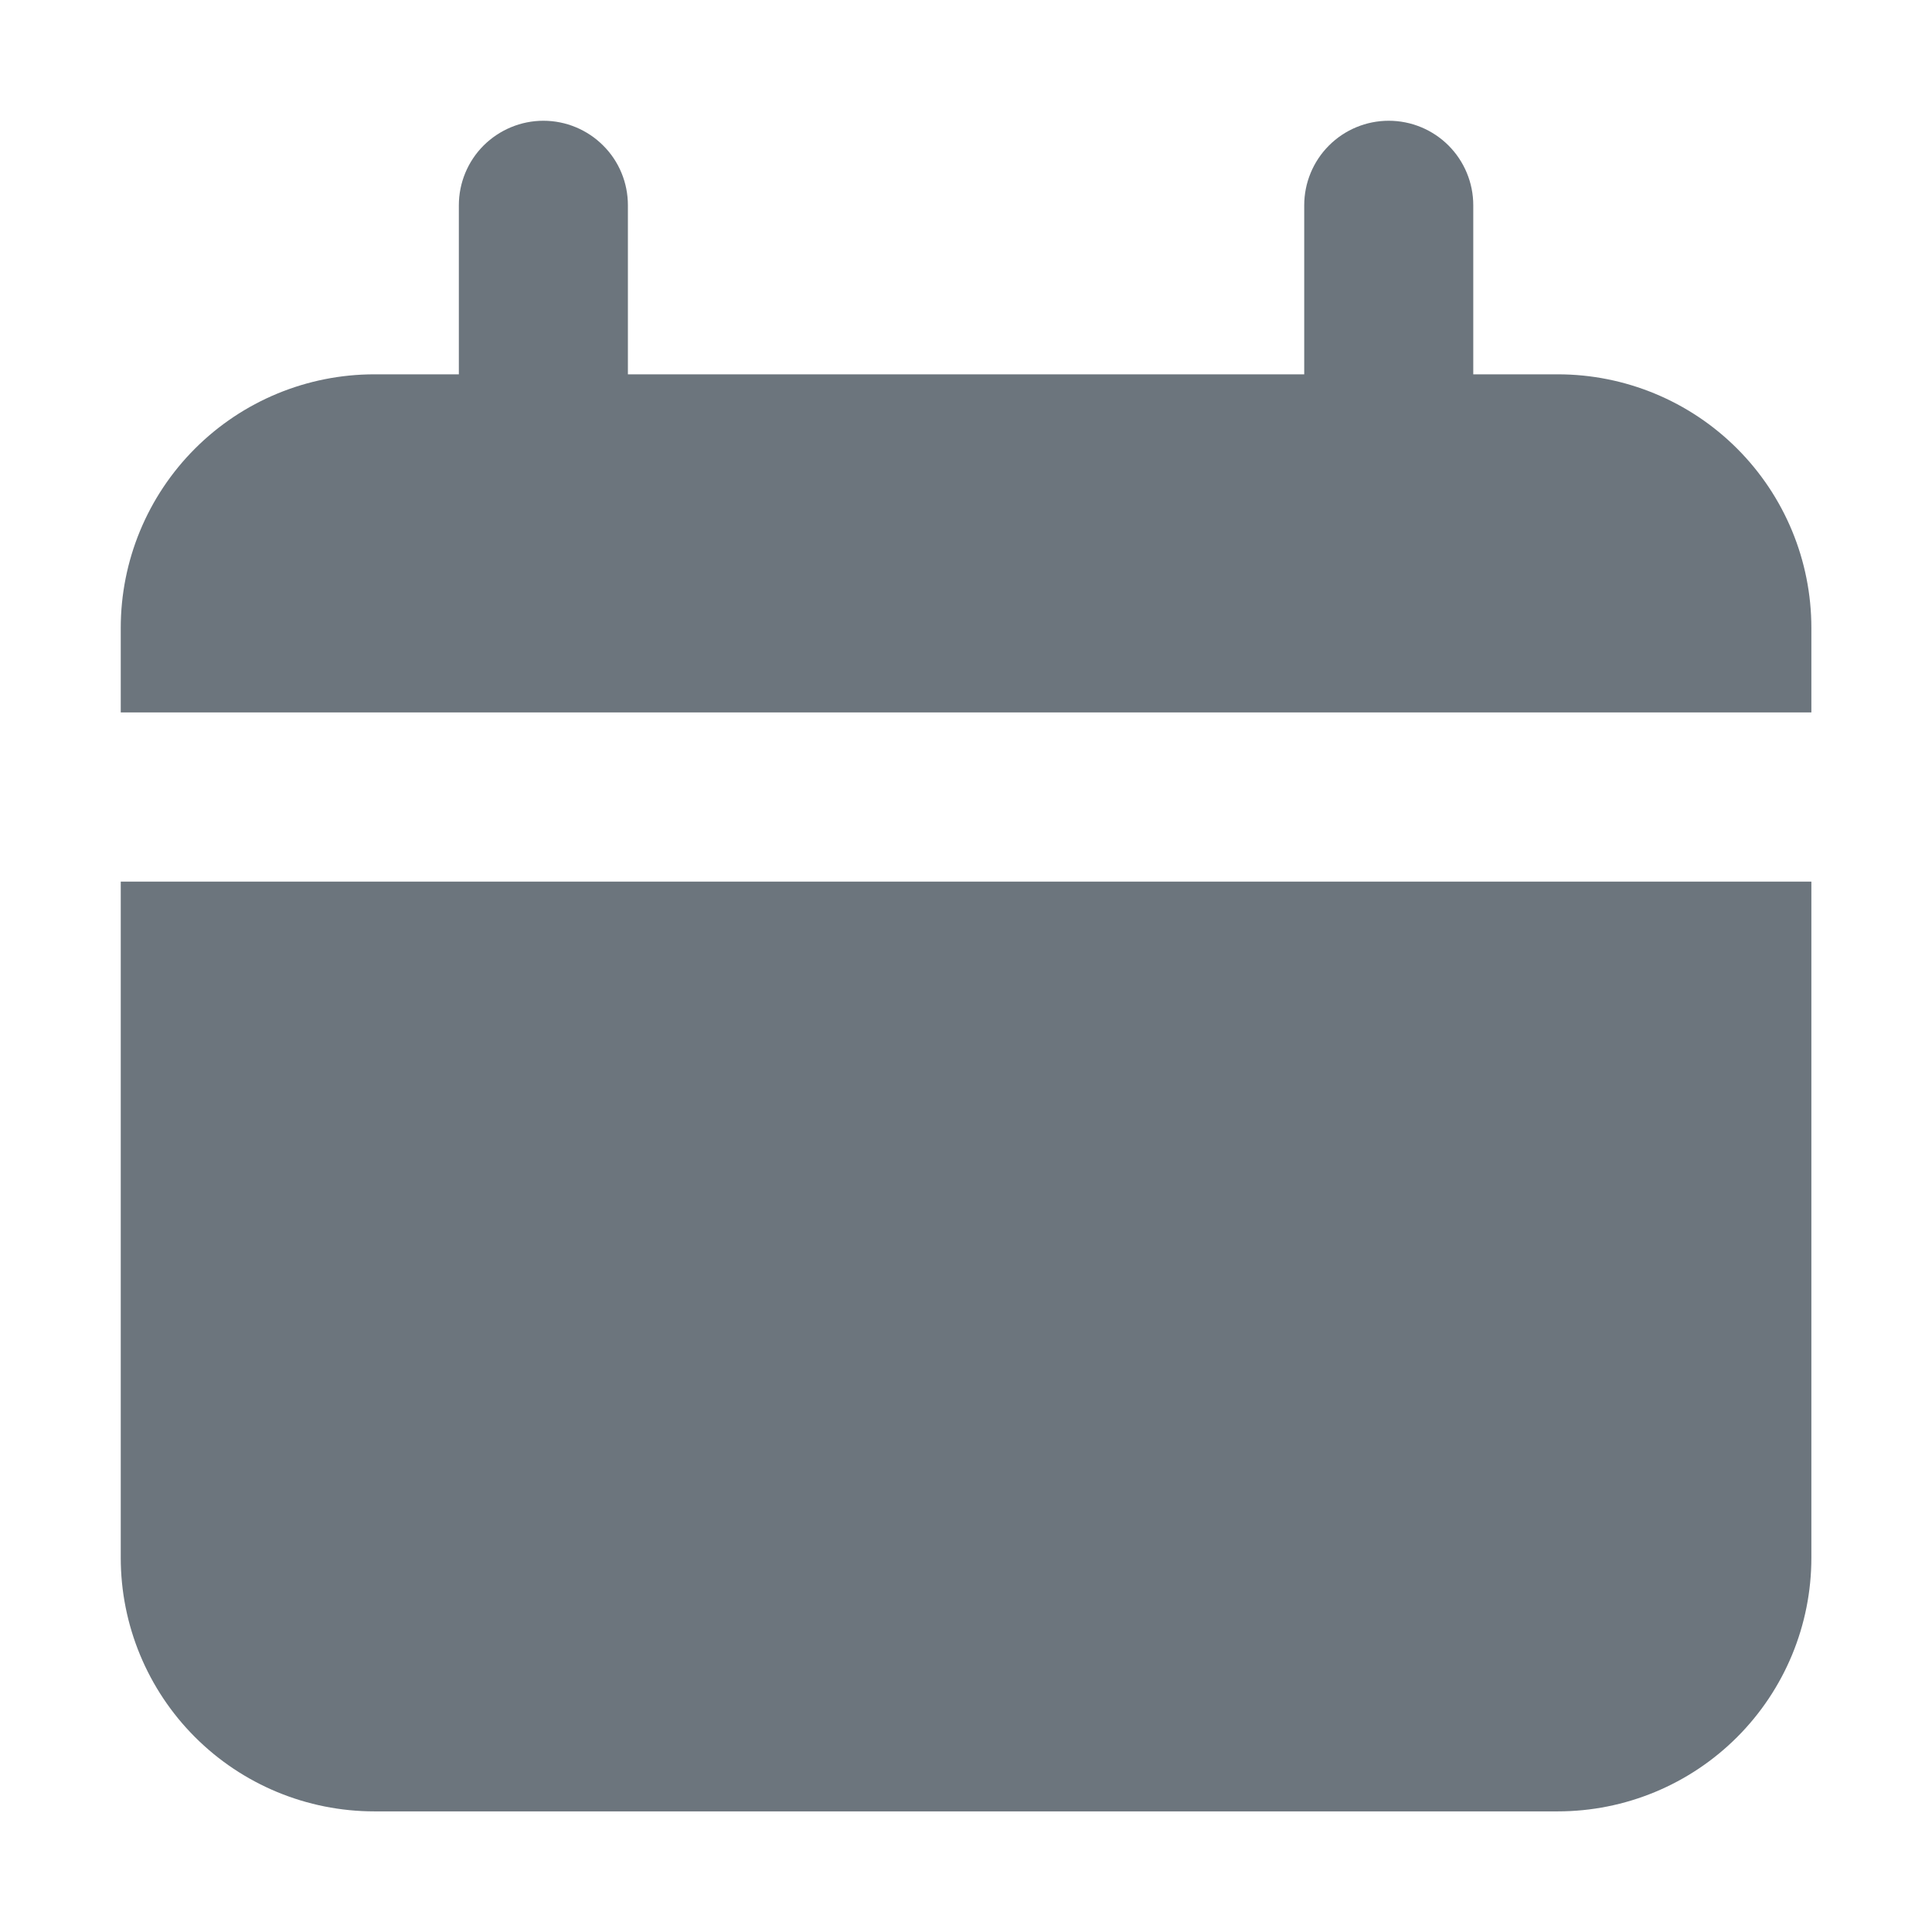
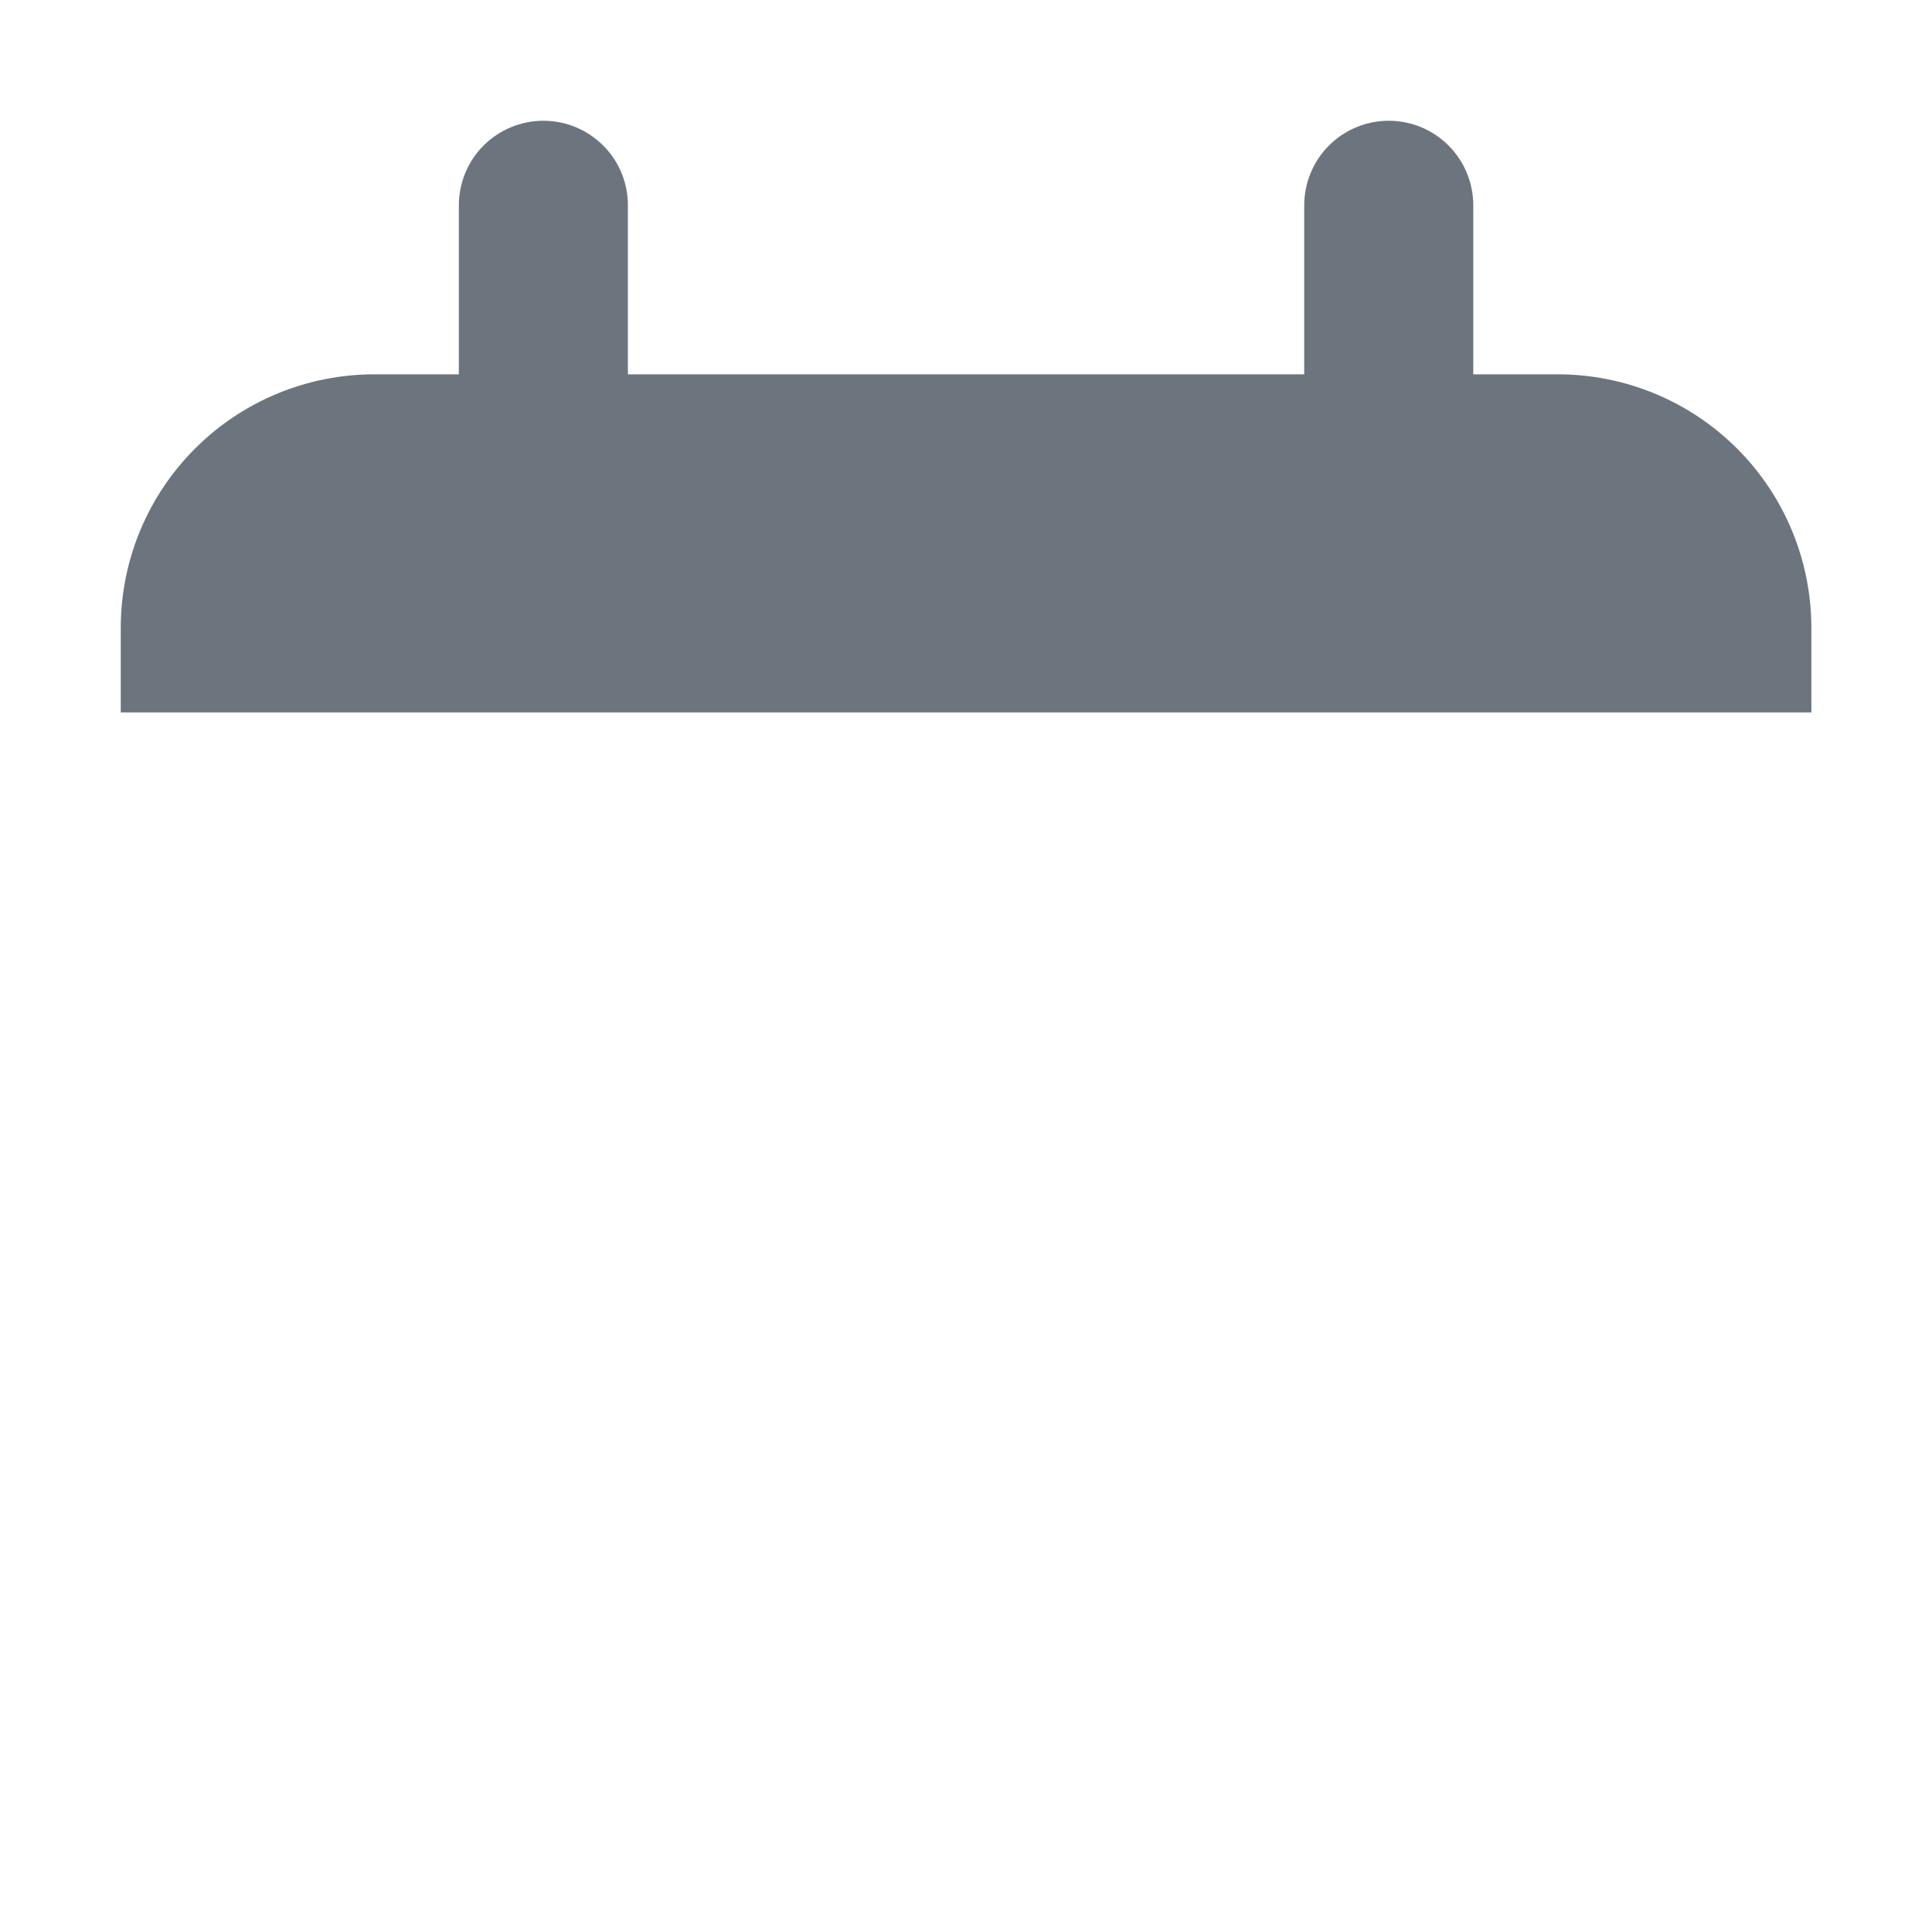
<svg xmlns="http://www.w3.org/2000/svg" width="16" height="16" viewBox="0 0 16 16" fill="none">
  <path d="M12.901 3.1H12.201V1.7C12.201 1.514 12.127 1.336 11.996 1.205C11.865 1.074 11.687 1 11.501 1C11.315 1 11.137 1.074 11.006 1.205C10.875 1.336 10.801 1.514 10.801 1.7V3.1H5.2V1.7C5.2 1.514 5.127 1.336 4.995 1.205C4.864 1.074 4.686 1 4.5 1C4.315 1 4.137 1.074 4.005 1.205C3.874 1.336 3.8 1.514 3.8 1.7V3.1H3.1C2.543 3.1 2.009 3.321 1.615 3.715C1.221 4.109 1 4.643 1 5.2V5.9H15.001V5.2C15.001 4.643 14.78 4.109 14.386 3.715C13.992 3.321 13.458 3.1 12.901 3.1Z" fill="#6C757D" />
-   <path d="M1 12.901C1 13.458 1.221 13.992 1.615 14.386C2.009 14.78 2.543 15.001 3.1 15.001H12.901C13.458 15.001 13.992 14.78 14.386 14.386C14.78 13.992 15.001 13.458 15.001 12.901V7.301H1V12.901Z" fill="#6C757D" />
</svg>